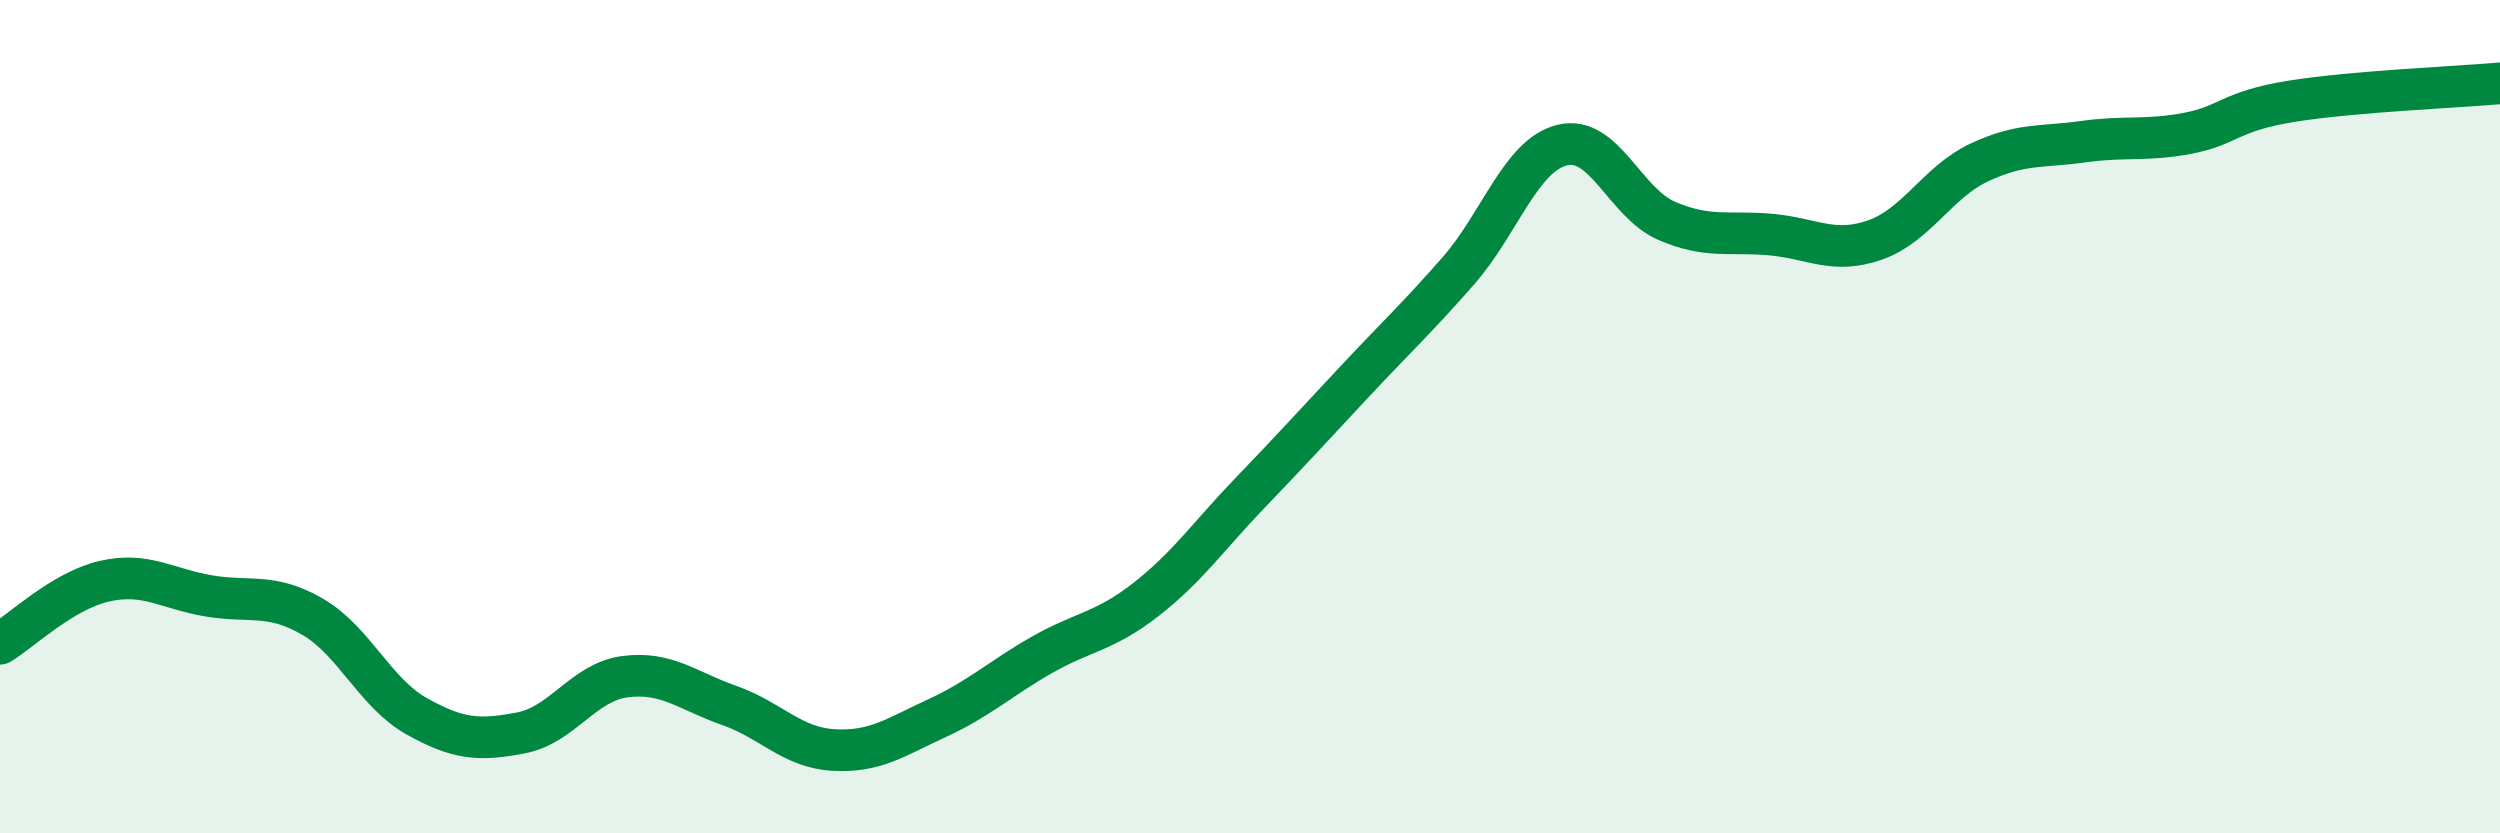
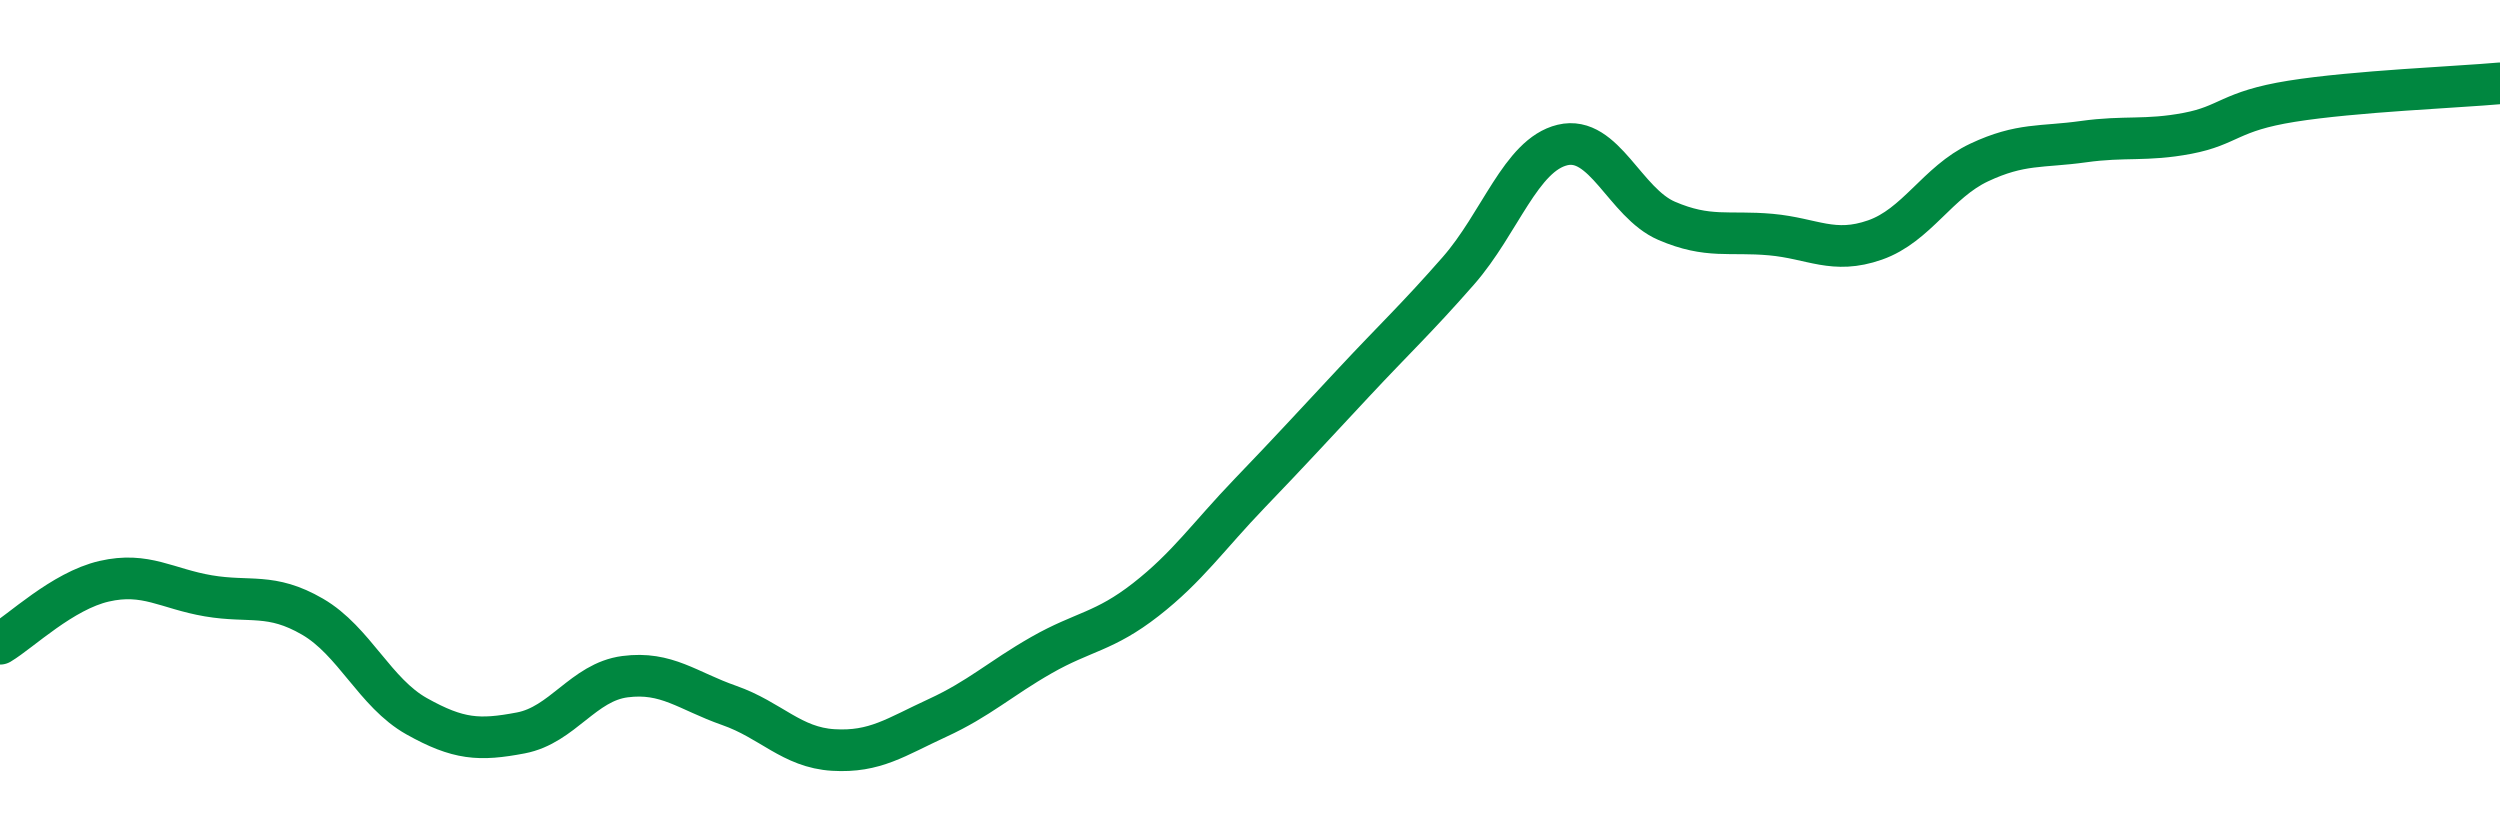
<svg xmlns="http://www.w3.org/2000/svg" width="60" height="20" viewBox="0 0 60 20">
-   <path d="M 0,15.45 C 0.5,15.15 1.5,14.18 2.5,13.95 C 3.5,13.72 4,14.13 5,14.3 C 6,14.47 6.5,14.22 7.5,14.8 C 8.5,15.38 9,16.63 10,17.19 C 11,17.75 11.5,17.78 12.5,17.59 C 13.5,17.4 14,16.37 15,16.24 C 16,16.11 16.5,16.58 17.5,16.93 C 18.5,17.28 19,17.94 20,18 C 21,18.06 21.5,17.69 22.5,17.23 C 23.5,16.77 24,16.29 25,15.72 C 26,15.15 26.5,15.17 27.5,14.39 C 28.5,13.61 29,12.87 30,11.83 C 31,10.79 31.5,10.24 32.5,9.17 C 33.5,8.1 34,7.64 35,6.5 C 36,5.36 36.5,3.72 37.5,3.48 C 38.5,3.24 39,4.87 40,5.3 C 41,5.73 41.5,5.54 42.5,5.63 C 43.5,5.72 44,6.11 45,5.76 C 46,5.41 46.5,4.37 47.5,3.9 C 48.5,3.43 49,3.54 50,3.4 C 51,3.26 51.5,3.39 52.5,3.2 C 53.5,3.01 53.5,2.67 55,2.43 C 56.5,2.19 59,2.09 60,2L60 20L0 20Z" fill="#008740" opacity="0.1" stroke-linecap="round" stroke-linejoin="round" />
  <path d="M 0,15.45 C 0.5,15.15 1.5,14.18 2.5,13.95 C 3.5,13.72 4,14.13 5,14.3 C 6,14.47 6.5,14.22 7.5,14.8 C 8.5,15.38 9,16.63 10,17.19 C 11,17.75 11.5,17.78 12.5,17.59 C 13.5,17.4 14,16.37 15,16.24 C 16,16.11 16.5,16.58 17.5,16.93 C 18.5,17.28 19,17.94 20,18 C 21,18.06 21.5,17.69 22.5,17.23 C 23.5,16.77 24,16.29 25,15.72 C 26,15.15 26.5,15.17 27.5,14.39 C 28.5,13.61 29,12.87 30,11.83 C 31,10.79 31.5,10.24 32.5,9.17 C 33.5,8.1 34,7.64 35,6.5 C 36,5.36 36.5,3.72 37.5,3.48 C 38.5,3.24 39,4.87 40,5.3 C 41,5.73 41.5,5.54 42.5,5.63 C 43.5,5.72 44,6.11 45,5.76 C 46,5.41 46.5,4.37 47.5,3.9 C 48.5,3.43 49,3.54 50,3.4 C 51,3.26 51.5,3.39 52.5,3.2 C 53.5,3.01 53.5,2.67 55,2.43 C 56.5,2.19 59,2.09 60,2" stroke="#008740" stroke-width="1" fill="none" stroke-linecap="round" stroke-linejoin="round" />
</svg>